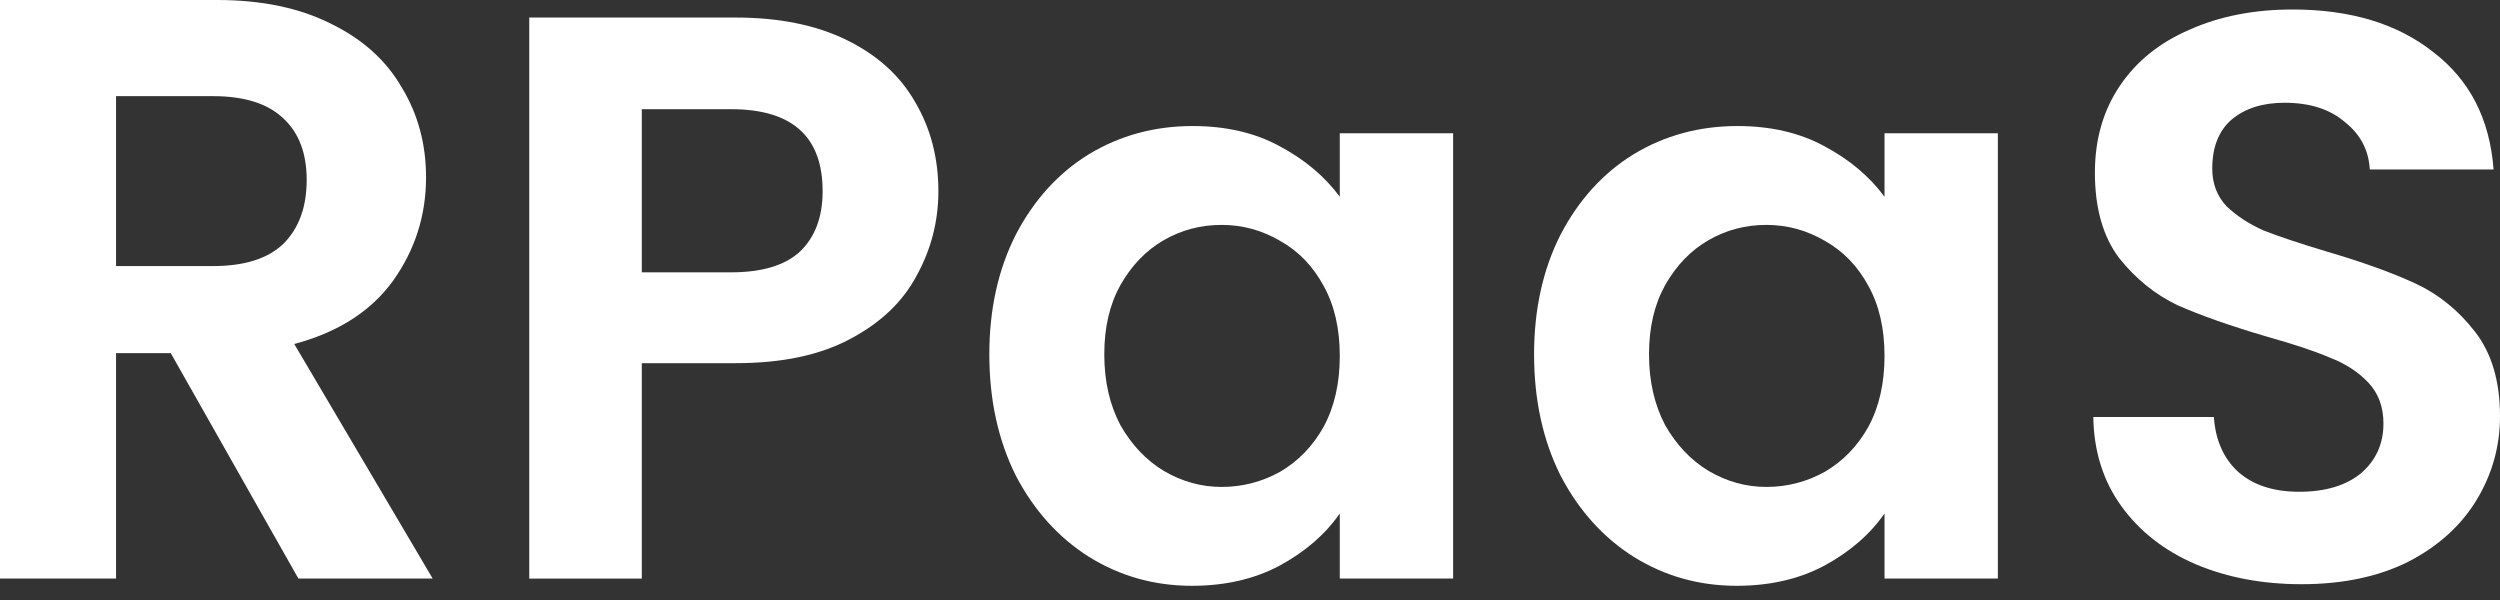
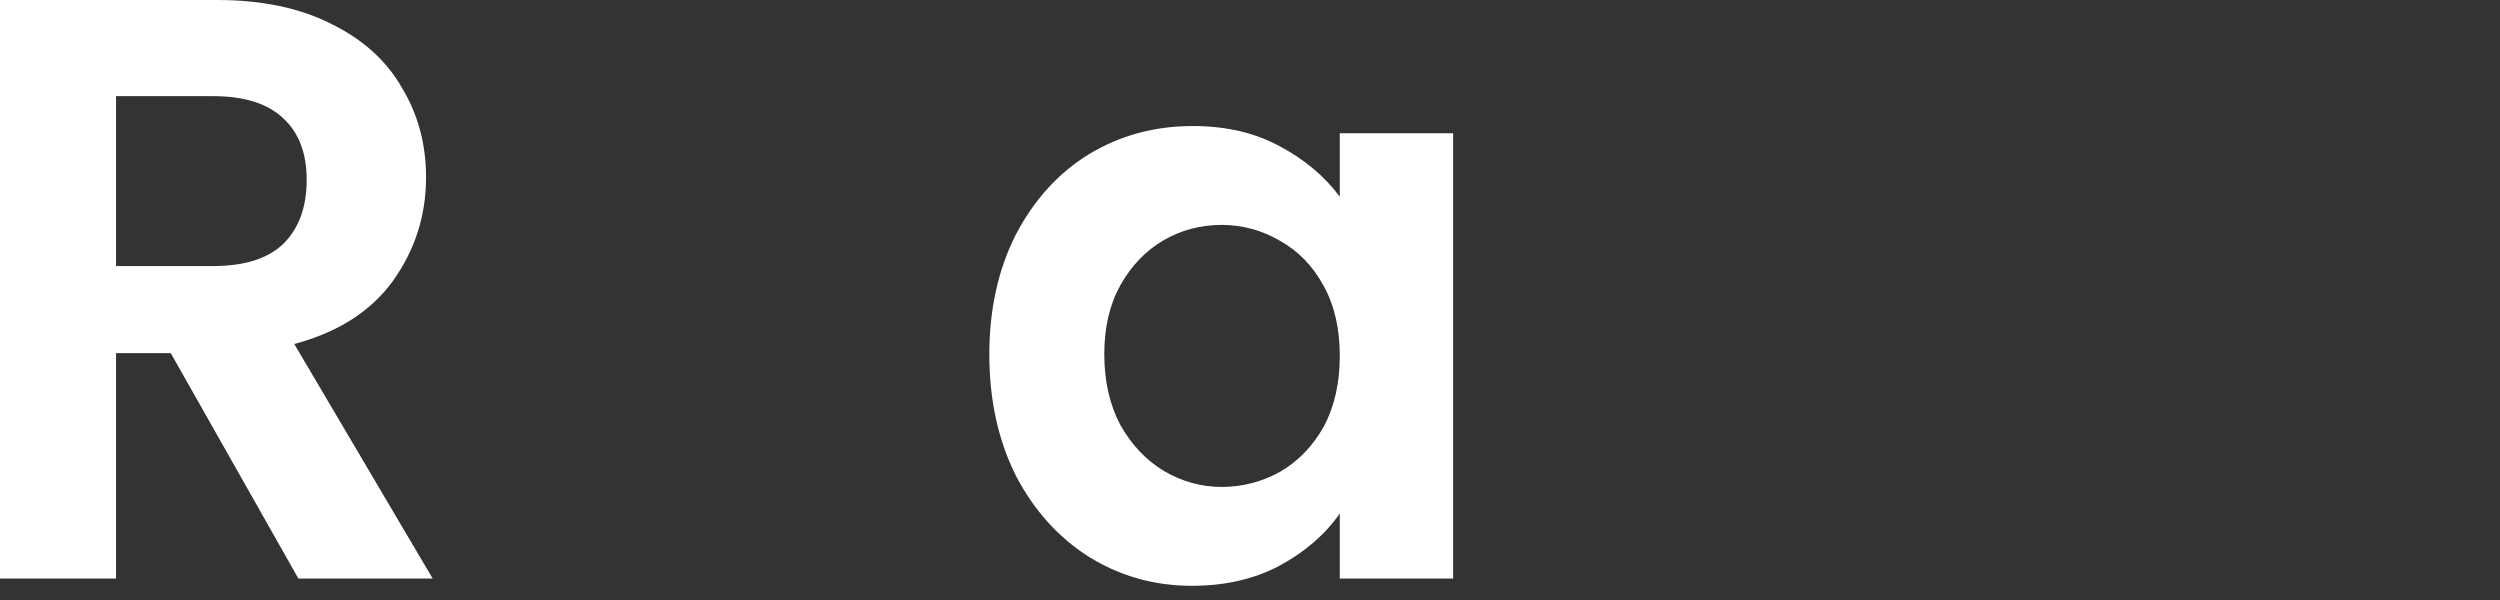
<svg xmlns="http://www.w3.org/2000/svg" width="150" height="36" viewBox="0 0 150 36" fill="none">
  <rect x="0" y="0" width="150" height="36" fill="#333333" stroke="none" />
-   <path d="M138.088 35.052C135.741 35.052 133.619 34.65 131.722 33.846C129.858 33.042 128.379 31.885 127.286 30.374C126.192 28.863 125.63 27.078 125.598 25.021H132.832C132.928 26.403 133.41 27.497 134.278 28.3C135.179 29.104 136.4 29.506 137.944 29.506C139.519 29.506 140.757 29.136 141.657 28.397C142.557 27.625 143.007 26.628 143.007 25.407C143.007 24.41 142.702 23.59 142.091 22.947C141.48 22.304 140.708 21.806 139.776 21.452C138.876 21.066 137.622 20.648 136.014 20.198C133.828 19.555 132.044 18.928 130.661 18.317C129.311 17.674 128.138 16.726 127.141 15.472C126.176 14.186 125.694 12.482 125.694 10.36C125.694 8.367 126.192 6.631 127.189 5.152C128.186 3.673 129.584 2.548 131.385 1.776C133.185 0.972 135.243 0.57 137.558 0.57C141.03 0.57 143.843 1.422 145.997 3.126C148.183 4.798 149.389 7.145 149.614 10.167H142.187C142.123 9.01 141.625 8.061 140.692 7.322C139.792 6.55 138.587 6.165 137.075 6.165C135.757 6.165 134.696 6.502 133.893 7.177C133.121 7.852 132.735 8.833 132.735 10.119C132.735 11.019 133.024 11.775 133.603 12.386C134.214 12.964 134.953 13.447 135.822 13.832C136.722 14.186 137.976 14.604 139.583 15.086C141.769 15.729 143.554 16.372 144.936 17.015C146.319 17.658 147.508 18.623 148.505 19.909C149.502 21.195 150 22.883 150 24.973C150 26.773 149.534 28.445 148.601 29.988C147.669 31.531 146.303 32.769 144.502 33.702C142.702 34.602 140.564 35.052 138.088 35.052Z" fill="white" />
-   <path d="M92.045 21.259C92.045 18.558 92.575 16.163 93.636 14.073C94.73 11.983 96.192 10.376 98.025 9.25C99.89 8.125 101.963 7.562 104.246 7.562C106.239 7.562 107.976 7.964 109.455 8.768C110.966 9.572 112.171 10.585 113.071 11.806V7.997H119.871V34.714H113.071V30.807C112.203 32.061 110.998 33.106 109.455 33.942C107.943 34.746 106.191 35.148 104.198 35.148C101.947 35.148 99.89 34.569 98.025 33.412C96.192 32.254 94.73 30.631 93.636 28.541C92.575 26.419 92.045 23.991 92.045 21.259ZM113.071 21.355C113.071 19.715 112.75 18.317 112.107 17.16C111.464 15.97 110.596 15.07 109.503 14.459C108.41 13.816 107.236 13.494 105.982 13.494C104.728 13.494 103.571 13.8 102.51 14.411C101.449 15.021 100.581 15.922 99.906 17.111C99.263 18.269 98.941 19.651 98.941 21.259C98.941 22.866 99.263 24.281 99.906 25.503C100.581 26.692 101.449 27.608 102.51 28.252C103.603 28.895 104.761 29.216 105.982 29.216C107.236 29.216 108.41 28.91 109.503 28.3C110.596 27.657 111.464 26.756 112.107 25.599C112.75 24.409 113.071 22.995 113.071 21.355Z" fill="white" />
  <path d="M59.36 21.259C59.36 18.558 59.891 16.163 60.952 14.073C62.045 11.983 63.508 10.376 65.34 9.25C67.205 8.125 69.279 7.562 71.561 7.562C73.555 7.562 75.291 7.964 76.77 8.768C78.281 9.572 79.487 10.585 80.387 11.806V7.997H87.187V34.714H80.387V30.807C79.519 32.061 78.313 33.106 76.77 33.942C75.259 34.746 73.507 35.148 71.513 35.148C69.263 35.148 67.205 34.569 65.34 33.412C63.508 32.254 62.045 30.631 60.952 28.541C59.891 26.419 59.36 23.991 59.36 21.259ZM80.387 21.355C80.387 19.715 80.065 18.317 79.422 17.16C78.779 15.97 77.911 15.07 76.818 14.459C75.725 13.816 74.552 13.494 73.298 13.494C72.044 13.494 70.886 13.8 69.825 14.411C68.764 15.021 67.896 15.922 67.221 17.111C66.578 18.269 66.257 19.651 66.257 21.259C66.257 22.866 66.578 24.281 67.221 25.503C67.896 26.692 68.764 27.608 69.825 28.252C70.918 28.895 72.076 29.216 73.298 29.216C74.552 29.216 75.725 28.91 76.818 28.3C77.911 27.657 78.779 26.756 79.422 25.599C80.065 24.409 80.387 22.995 80.387 21.355Z" fill="white" />
-   <path d="M56.303 11.47C56.303 13.27 55.869 14.958 55.001 16.533C54.165 18.109 52.831 19.379 50.998 20.343C49.198 21.308 46.915 21.79 44.15 21.79H38.508V34.715H31.756V1.053H44.15C46.754 1.053 48.972 1.503 50.805 2.403C52.638 3.303 54.004 4.541 54.904 6.116C55.837 7.692 56.303 9.476 56.303 11.47ZM43.861 16.34C45.725 16.34 47.108 15.922 48.008 15.086C48.908 14.218 49.358 13.013 49.358 11.47C49.358 8.19 47.526 6.551 43.861 6.551H38.508V16.34H43.861Z" fill="white" />
  <path d="M17.904 34.714L10.245 21.186H6.963V34.714H0V0H13.03C15.716 0 18.003 0.481 19.893 1.442C21.783 2.371 23.192 3.647 24.12 5.272C25.082 6.863 25.563 8.654 25.563 10.643C25.563 12.931 24.9 15.003 23.573 16.86C22.247 18.683 20.274 19.943 17.655 20.639L25.961 34.714H17.904ZM6.963 15.964H12.781C14.671 15.964 16.08 15.517 17.009 14.621C17.937 13.693 18.401 12.417 18.401 10.792C18.401 9.201 17.937 7.974 17.009 7.112C16.08 6.217 14.671 5.769 12.781 5.769H6.963V15.964Z" fill="white" />
</svg>